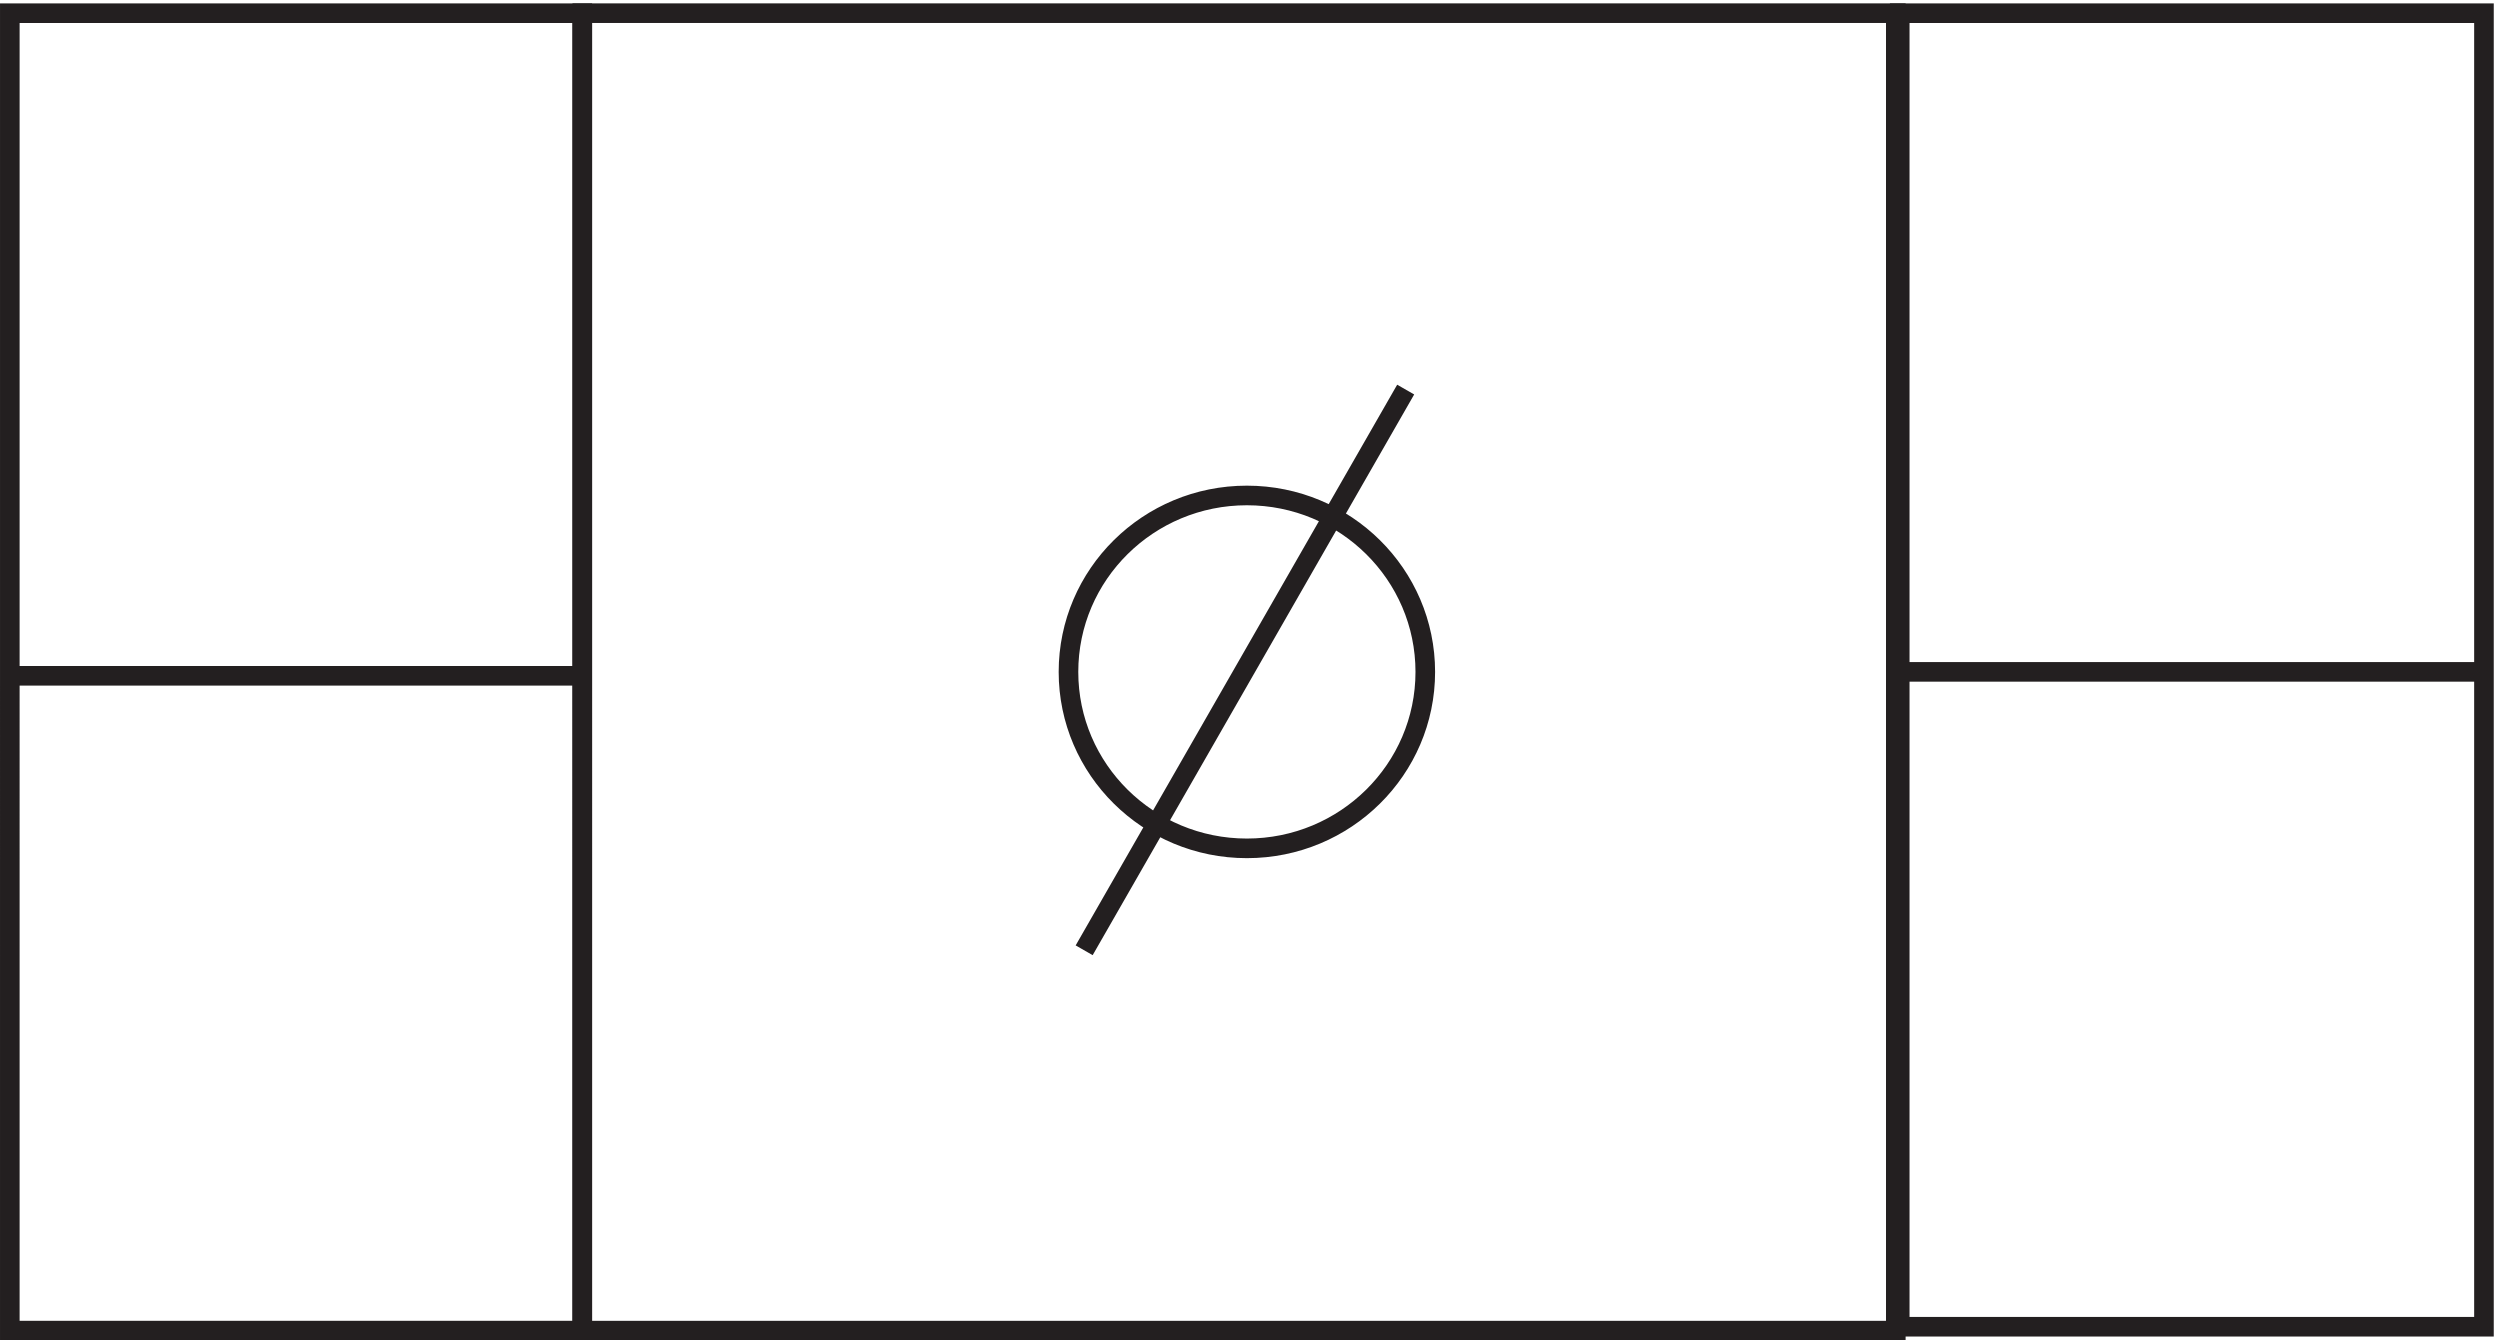
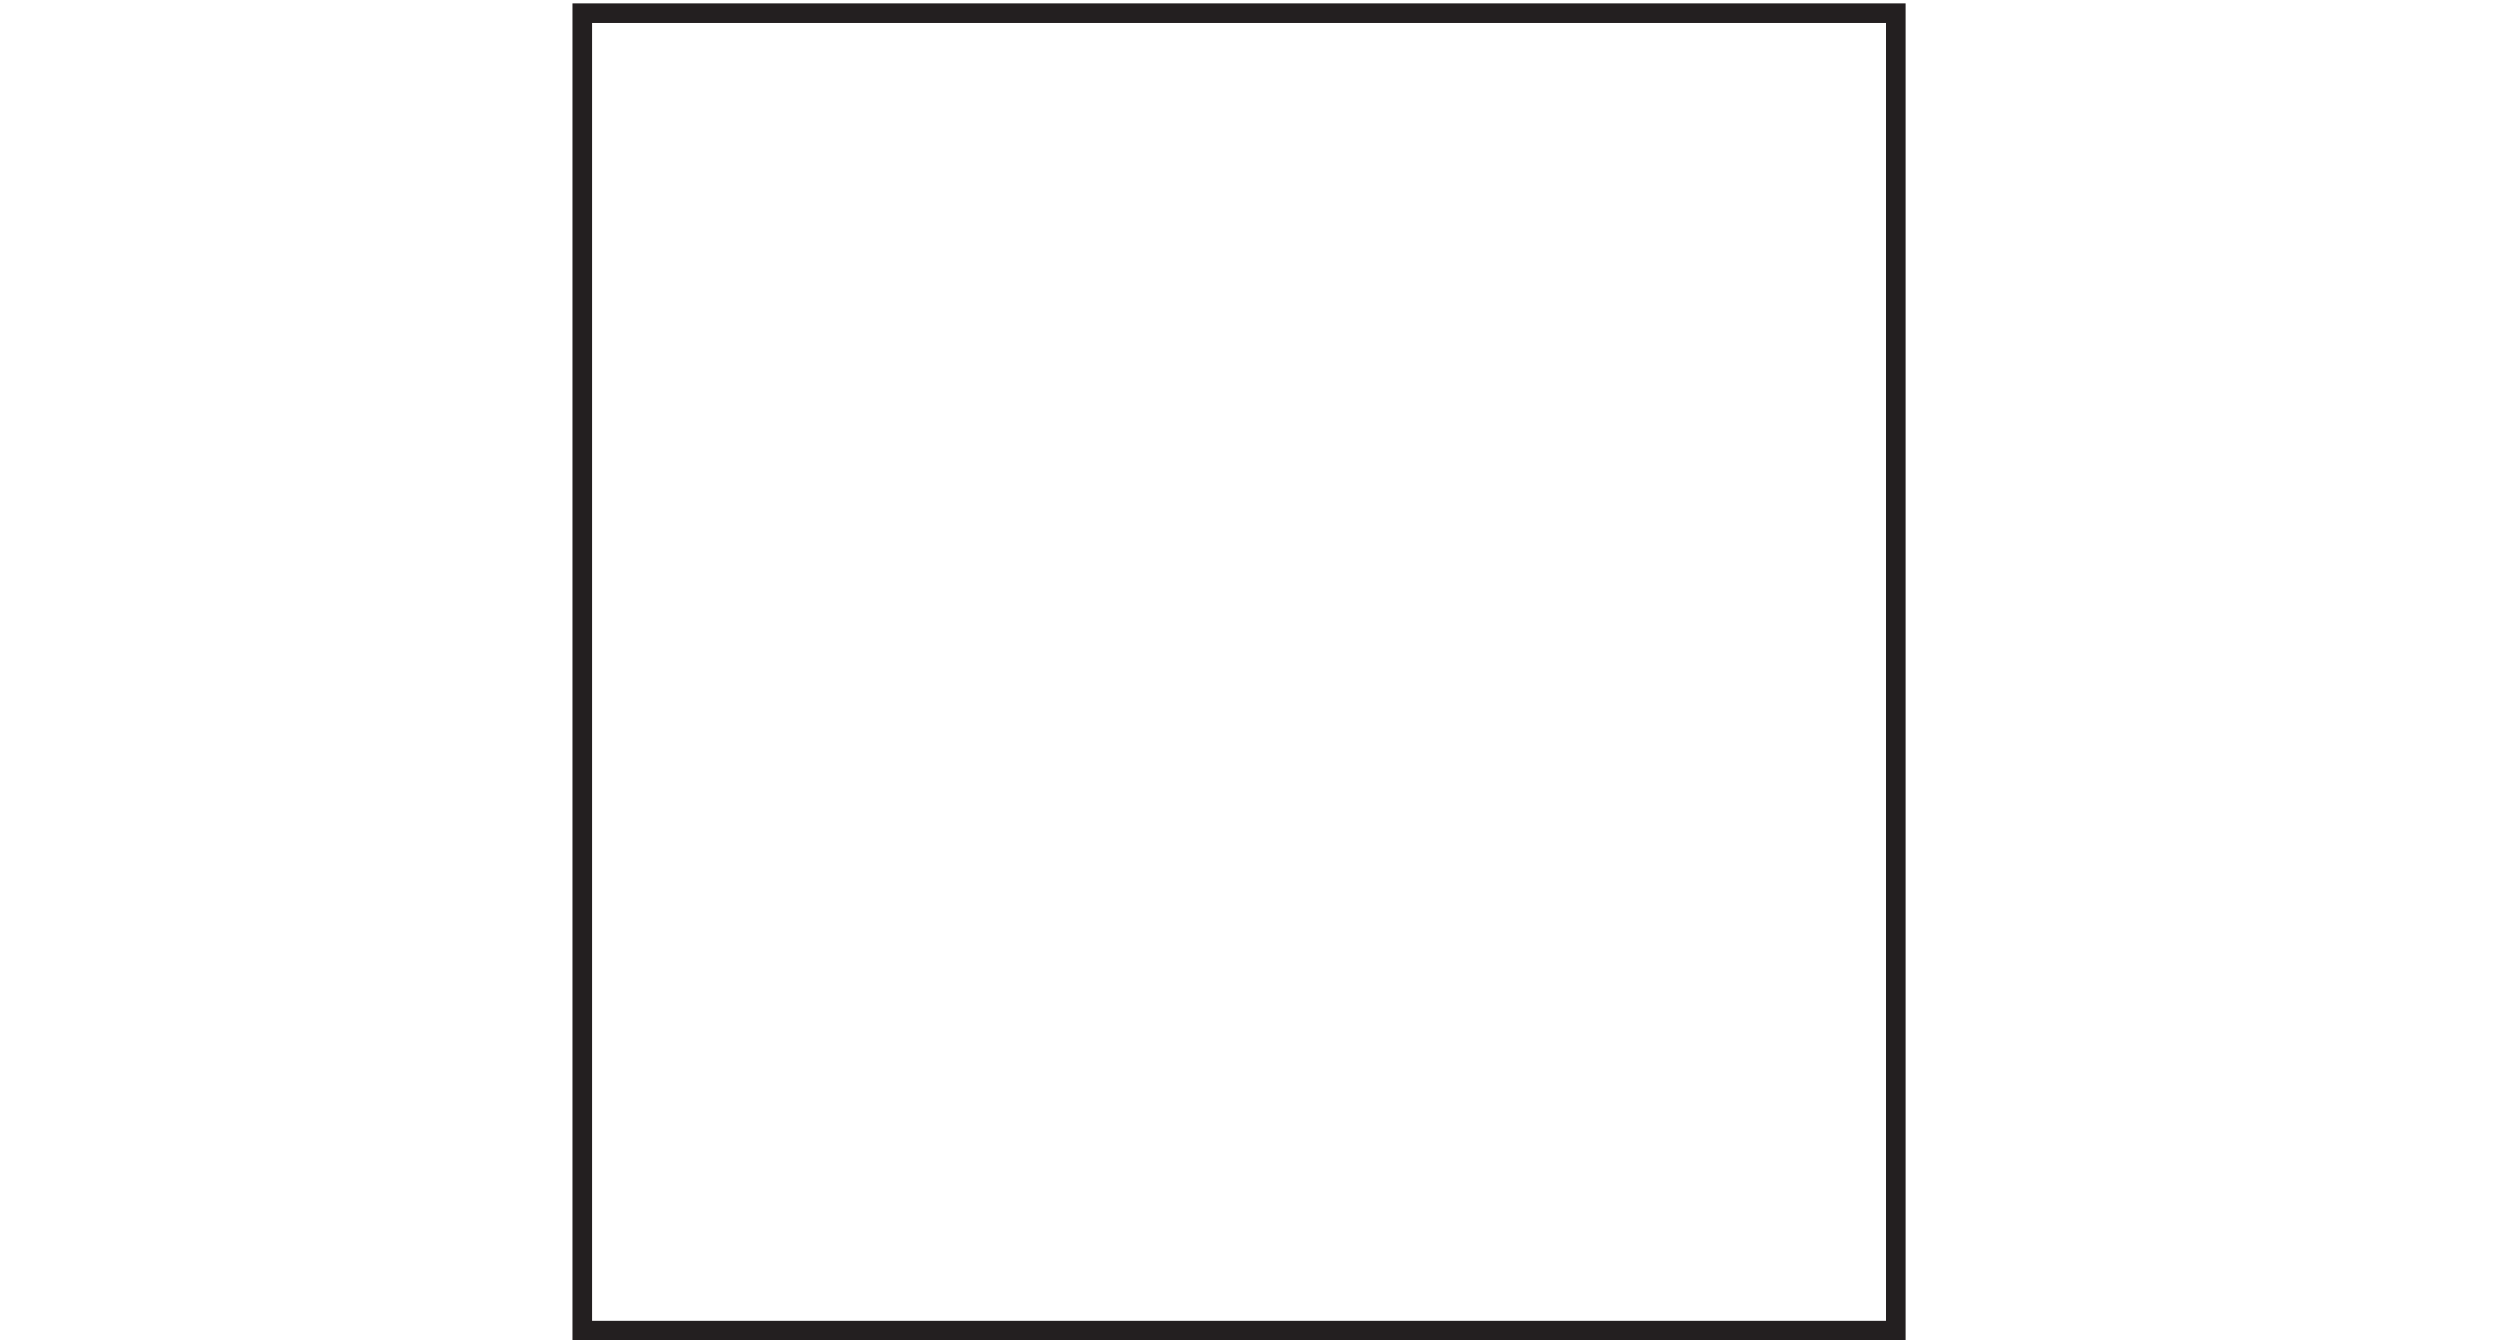
<svg xmlns="http://www.w3.org/2000/svg" xml:space="preserve" width="127.2" height="68.2">
-   <path d="M544.832 255.664c0-37.277-30.555-67.5-68.25-67.5-37.691 0-68.25 30.223-68.25 67.5 0 37.281 30.559 67.5 68.25 67.5 37.695 0 68.25-30.219 68.25-67.5zm-130.5-106.496 123 214.5m-534 144h219v-253.5h-219Zm0-253.5h219V3.668h-219Zm723 253.5h223.5v-252h-223.5zm0-252h223.5V5.168h-223.5z" style="fill:none;stroke:#231f20;stroke-width:7.5;stroke-linecap:butt;stroke-linejoin:miter;stroke-miterlimit:10;stroke-dasharray:none;stroke-opacity:1" transform="matrix(.133 0 0 -.133 .056 68.19)" />
  <path d="M222.332 507.668h502.5v-504h-502.5z" style="fill:none;stroke:#231f20;stroke-width:7.5;stroke-linecap:butt;stroke-linejoin:miter;stroke-miterlimit:10;stroke-dasharray:none;stroke-opacity:1" transform="matrix(.133 0 0 -.133 .056 68.19)" />
</svg>